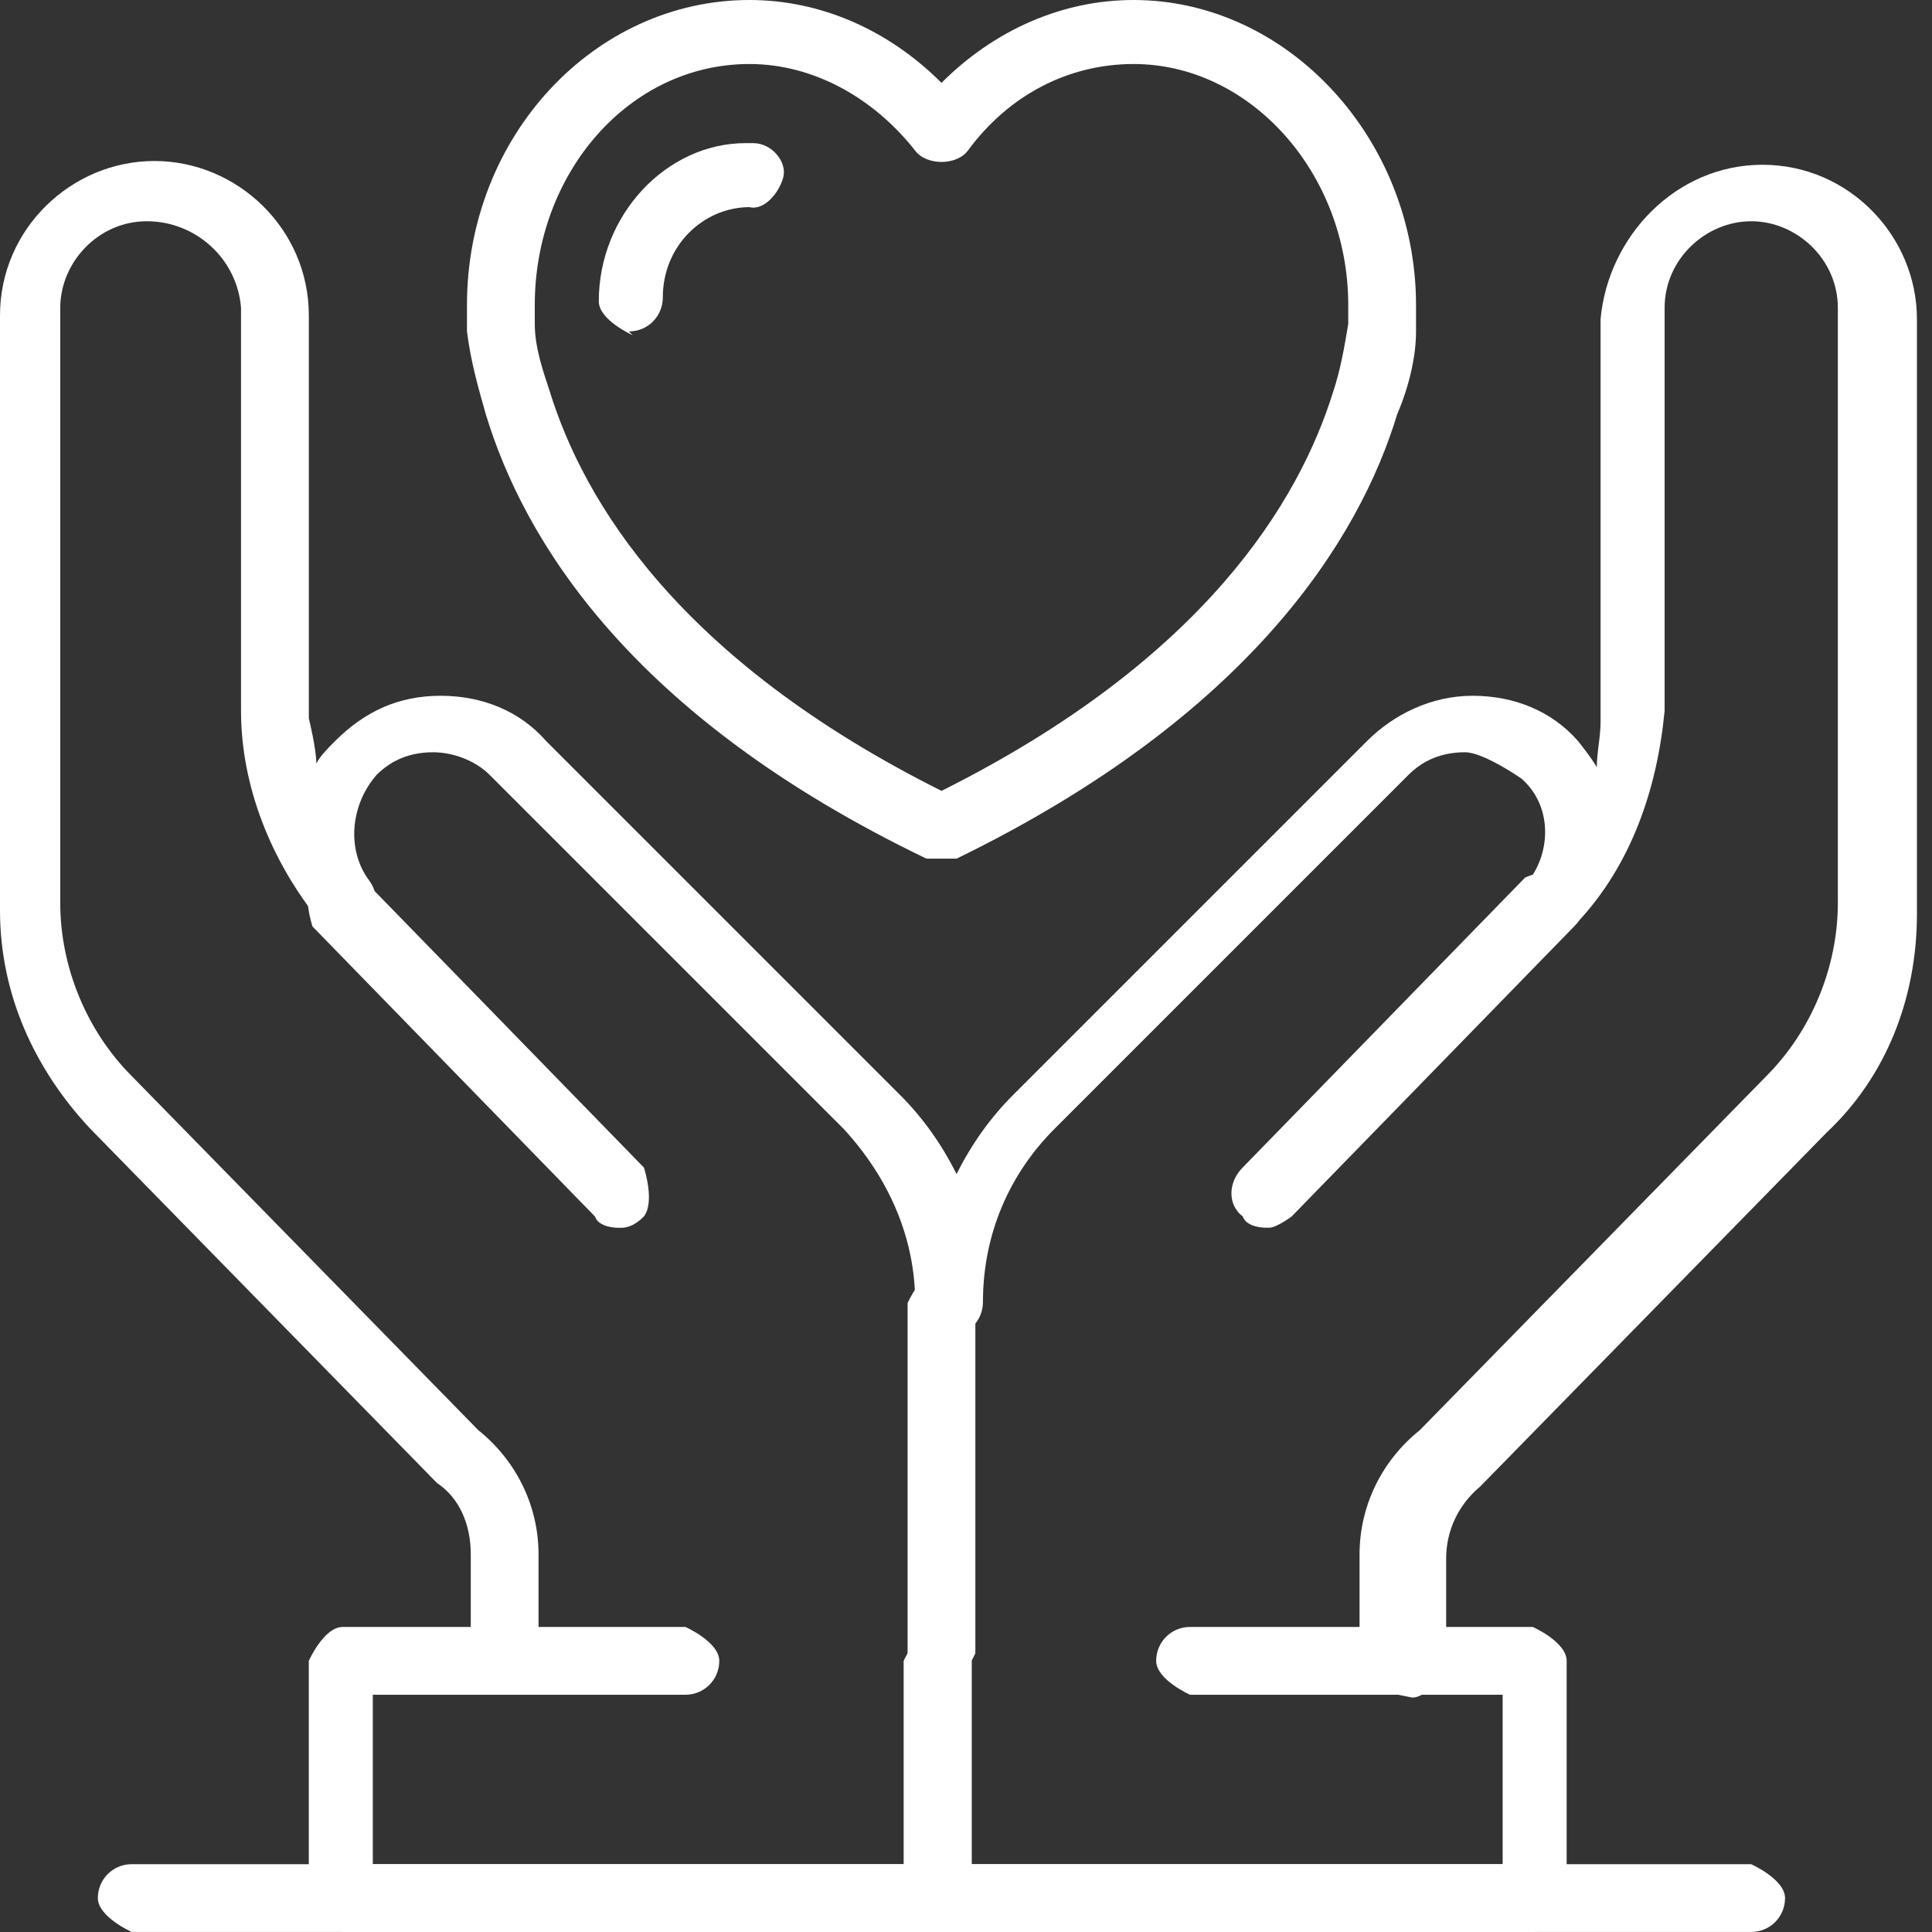
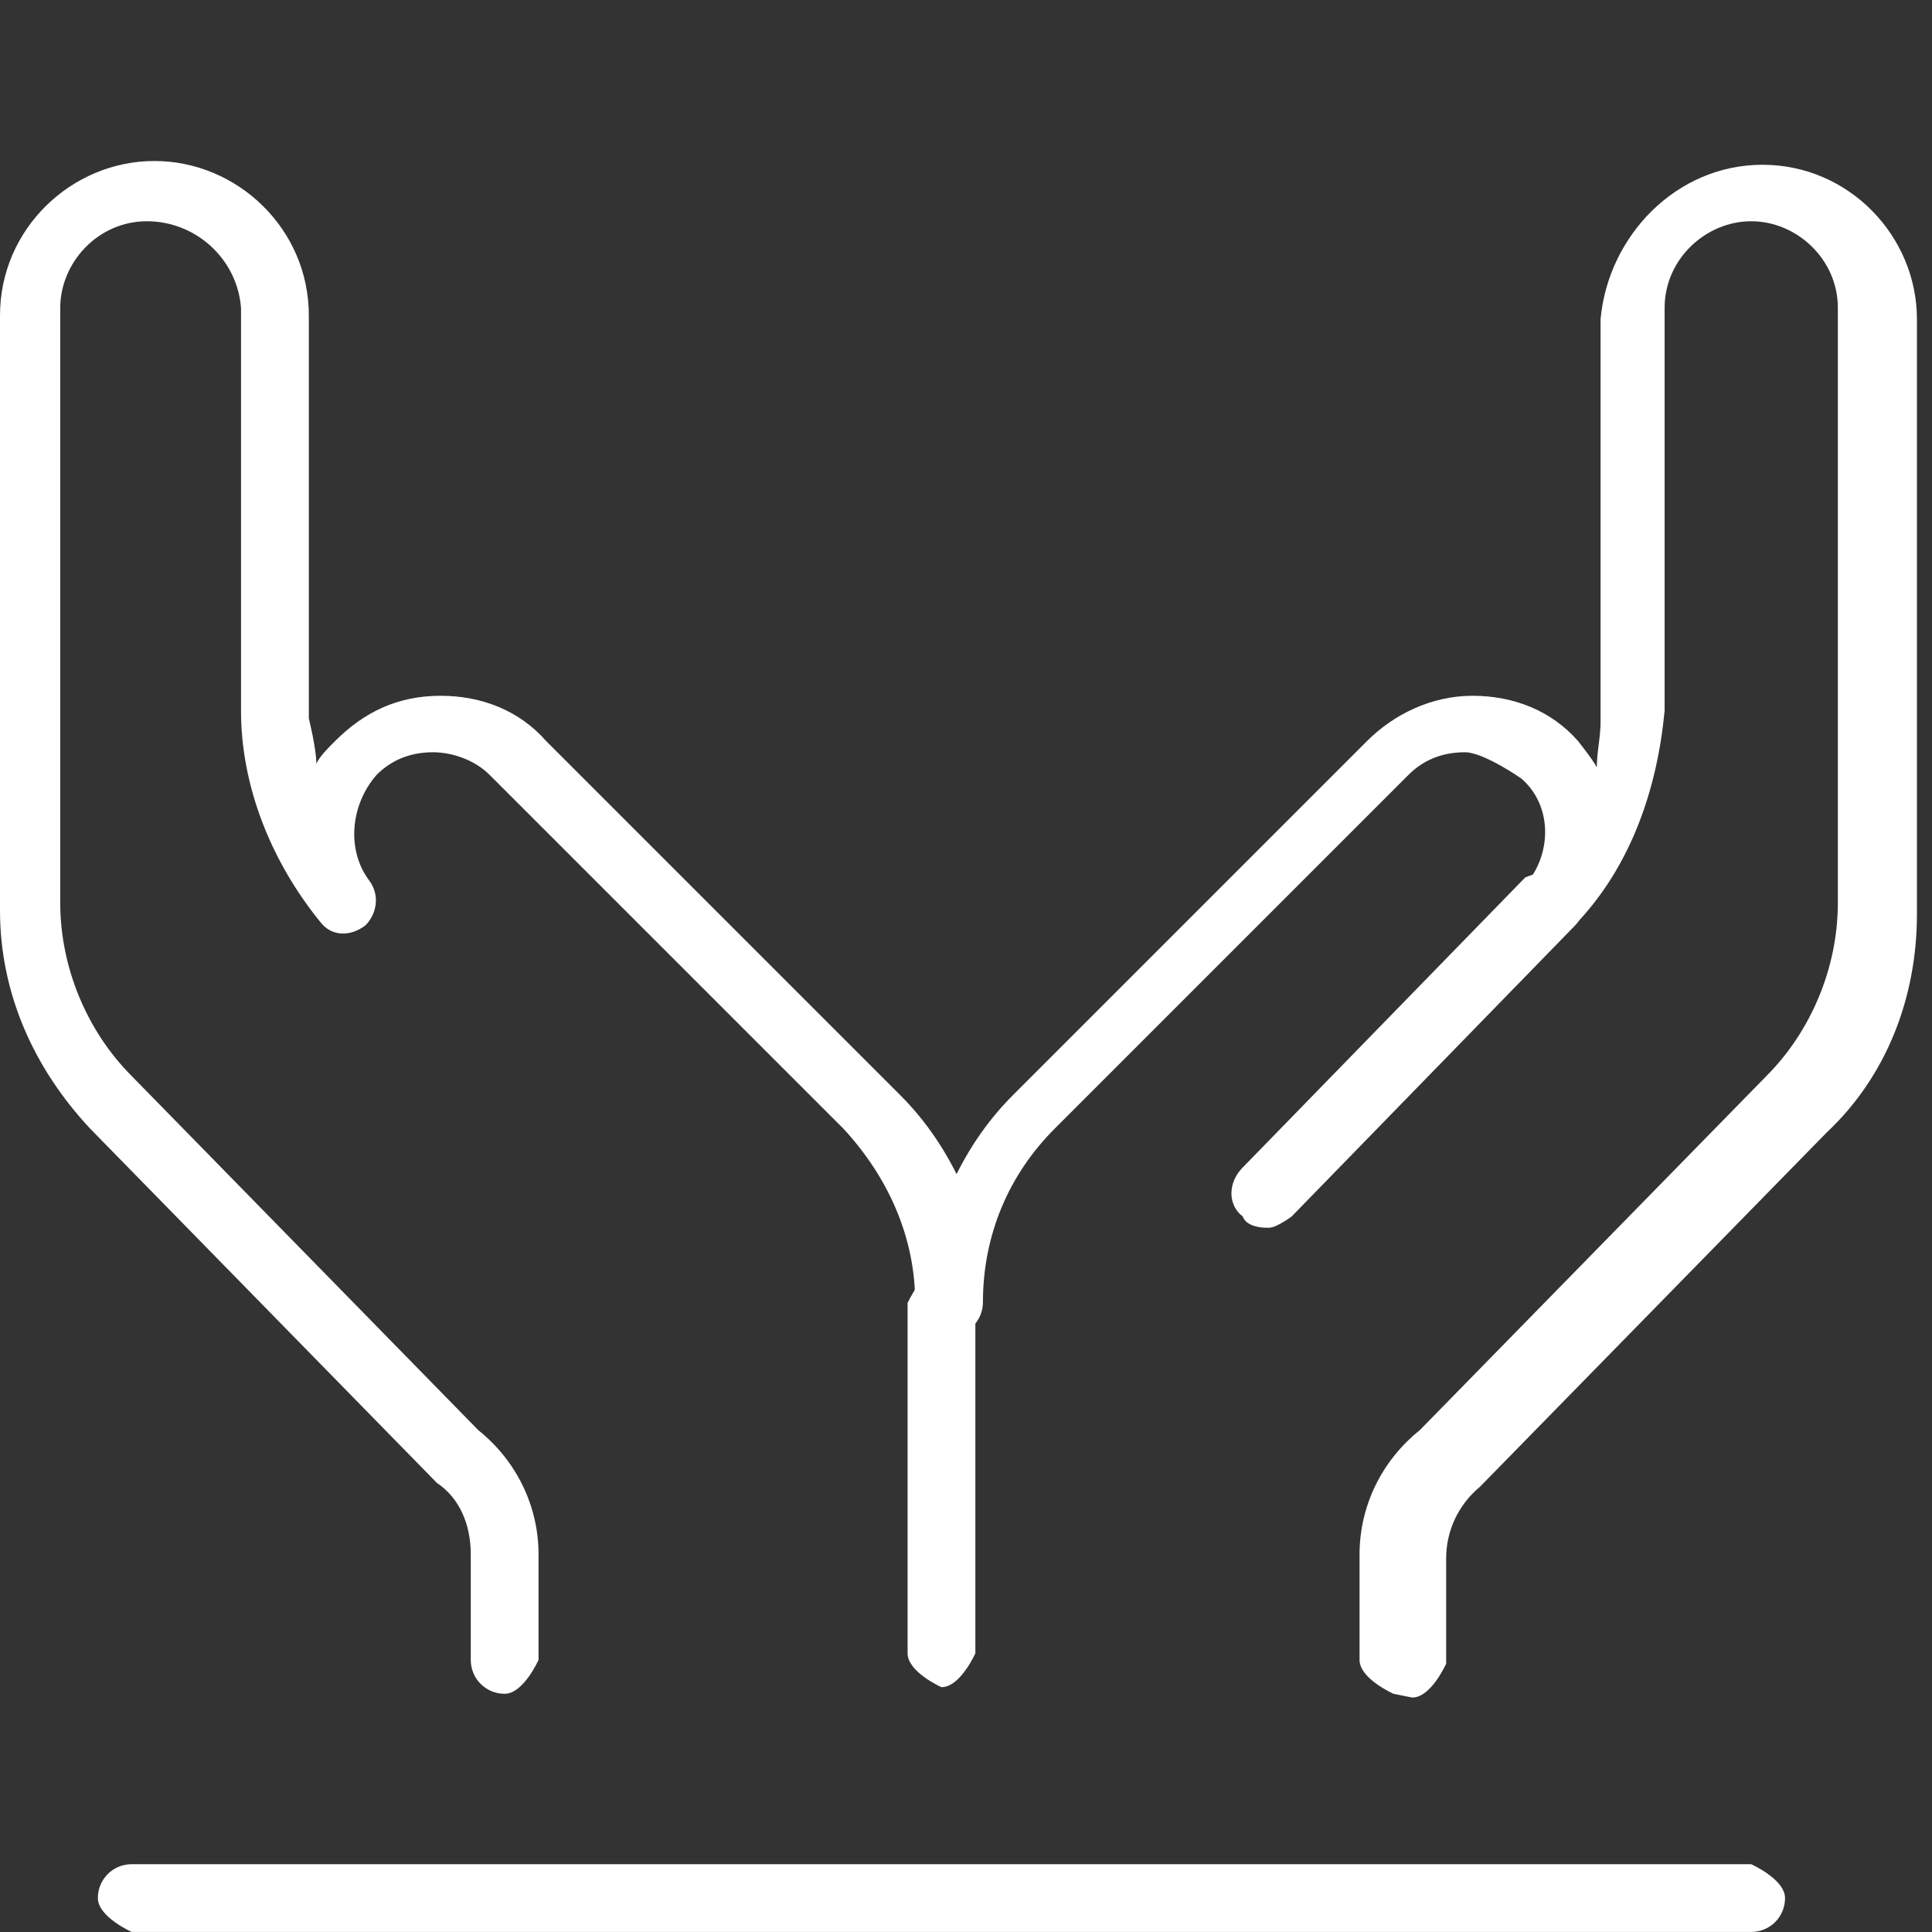
<svg xmlns="http://www.w3.org/2000/svg" width="60" height="60" viewBox="0 0 60 60" fill="none">
  <rect x="0" y="0" width="60" height="60" fill="#333333" stroke="none" />
  <path d="M43.275 52.602C43.275 52.602 42.222 52.134 42.222 51.549V48.275C42.222 46.754 42.924 45.351 44.093 44.415L54.853 33.421C56.257 32.017 57.076 30.029 57.076 28.041V9.561C57.076 8.041 55.789 6.871 54.386 6.871C52.982 6.871 51.696 8.041 51.696 9.561V22.076C51.462 24.532 50.643 26.871 49.005 28.625C48.655 29.093 47.953 29.093 47.602 28.742C47.134 28.392 47.134 27.69 47.485 27.339C48.187 26.403 48.187 25 47.251 24.181C47.251 24.181 46.081 23.362 45.497 23.362C44.795 23.362 44.21 23.596 43.742 24.064C40.702 27.105 35.789 32.017 32.748 35.058C31.345 36.462 30.526 38.333 30.526 40.438C30.526 41.023 30.058 41.491 29.474 41.491C28.889 41.491 28.421 41.023 28.421 40.438C28.421 38.45 27.602 36.579 26.199 35.058C23.158 32.017 18.245 27.105 15.205 24.064C14.737 23.596 14.035 23.362 13.45 23.362C12.748 23.362 12.164 23.596 11.696 24.064C10.877 25 10.76 26.403 11.462 27.339C11.813 27.807 11.696 28.392 11.345 28.742C10.877 29.093 10.292 29.093 9.941 28.625C8.421 26.754 7.485 24.415 7.485 22.076V9.561C7.368 8.041 6.082 6.871 4.561 6.871C3.041 6.871 1.871 8.158 1.871 9.561V28.041C1.871 30.029 2.69 32.017 4.094 33.421L14.854 44.415C16.023 45.351 16.725 46.754 16.725 48.275V51.549C16.725 51.549 16.257 52.602 15.672 52.602C15.088 52.602 14.62 52.134 14.62 51.549V48.275C14.62 47.339 14.269 46.52 13.567 46.052L2.807 35.058C1.053 33.187 0 30.848 0 28.275V9.795C0 7.105 2.222 5 4.795 5C7.368 5 9.591 7.105 9.591 9.795V22.31C9.591 22.31 9.824 23.245 9.824 23.713C9.941 23.479 10.175 23.245 10.409 23.012C11.345 22.076 12.398 21.608 13.684 21.608C14.971 21.608 16.14 22.076 16.959 23.012C20 26.052 24.912 30.965 27.953 34.006C28.655 34.707 29.239 35.526 29.707 36.462C30.175 35.526 30.76 34.707 31.462 34.006C34.503 30.965 39.415 26.052 42.456 23.012C43.275 22.193 44.444 21.608 45.731 21.608C47.017 21.608 48.187 22.076 49.005 23.012C49.005 23.012 49.473 23.596 49.59 23.83C49.59 23.362 49.707 22.895 49.707 22.427V9.912C49.941 7.339 52.046 5.117 54.736 5.117C57.426 5.117 59.532 7.339 59.532 9.912V28.392C59.532 30.965 58.596 33.421 56.725 35.175L45.965 46.169C45.263 46.754 44.912 47.573 44.912 48.392V51.666C44.912 51.666 44.444 52.719 43.859 52.719L43.275 52.602Z" fill="white" />
-   <path d="M19.179 38.13C19.179 38.13 18.594 38.13 18.477 37.779L9.705 28.773C9.705 28.773 9.354 27.721 9.705 27.253C10.173 26.902 10.758 26.902 11.225 27.253L19.997 36.259C19.997 36.259 20.348 37.311 19.997 37.779C19.763 38.013 19.529 38.13 19.296 38.13H19.179Z" fill="white" />
  <path d="M39.296 38.128C39.296 38.128 38.711 38.128 38.594 37.777C38.126 37.426 38.126 36.725 38.594 36.257L47.366 27.251C47.366 27.251 48.419 26.783 48.886 27.251C49.354 27.602 49.354 28.304 48.886 28.771L40.115 37.777C40.115 37.777 39.647 38.128 39.413 38.128H39.296Z" fill="white" />
  <path d="M29.238 52.397C29.238 52.397 28.186 51.929 28.186 51.344V40.467C28.186 40.467 28.654 39.414 29.238 39.414C29.823 39.414 30.291 39.882 30.291 40.467V51.344C30.291 51.344 29.823 52.397 29.238 52.397Z" fill="white" />
-   <path d="M29.239 26.666C29.239 26.666 28.888 26.666 28.771 26.666C19.532 22.222 16.257 16.725 15.087 12.865C14.853 12.047 14.62 11.228 14.502 10.292C14.502 9.824 14.502 9.591 14.502 9.474C14.502 4.21 18.479 0 23.274 0C25.497 0 27.602 0.936 29.239 2.573C30.877 0.936 32.982 0 35.204 0C39.999 0 43.976 4.327 43.976 9.474C43.976 9.474 43.976 9.824 43.976 10.292C43.976 11.111 43.742 12.047 43.391 12.865C42.222 16.725 38.83 22.222 29.707 26.666C29.59 26.666 29.356 26.666 29.239 26.666ZM23.274 1.988C19.532 1.988 16.608 5.38 16.608 9.474C16.608 9.474 16.608 9.708 16.608 10.058C16.608 10.76 16.842 11.462 17.076 12.164C18.128 15.555 21.052 20.468 29.239 24.561C37.426 20.468 40.35 15.555 41.403 12.164C41.637 11.462 41.754 10.76 41.871 10.058C41.871 9.708 41.871 9.474 41.871 9.474C41.871 5.38 38.83 1.988 35.204 1.988C33.216 1.988 31.345 2.924 30.058 4.678C29.707 5.146 28.771 5.146 28.421 4.678C27.134 3.041 25.263 1.988 23.274 1.988Z" fill="white" />
-   <path d="M19.648 10.41C19.648 10.41 18.596 9.942 18.596 9.357C18.596 6.667 20.701 4.445 23.157 4.445H23.391C23.976 4.445 24.444 5.03 24.327 5.498C24.21 5.965 23.742 6.55 23.274 6.433C21.871 6.433 20.584 7.603 20.584 9.24C20.584 9.825 20.116 10.293 19.532 10.293L19.648 10.41Z" fill="white" />
-   <path d="M29.239 60H10.643C10.643 60 9.59 59.532 9.59 58.947V51.579C9.59 51.579 10.058 50.526 10.643 50.526H21.286C21.286 50.526 22.338 50.994 22.338 51.579C22.338 52.164 21.87 52.632 21.286 52.632H11.578V57.895H28.069V51.579C28.069 51.579 28.537 50.526 29.122 50.526C29.707 50.526 30.174 50.994 30.174 51.579V58.947C30.174 58.947 29.707 60 29.122 60H29.239Z" fill="white" />
-   <path d="M47.718 60H29.122C29.122 60 28.07 59.532 28.07 58.947V51.579C28.07 51.579 28.537 50.526 29.122 50.526C29.707 50.526 30.175 50.994 30.175 51.579V57.895H46.666V52.632H36.958C36.958 52.632 35.906 52.164 35.906 51.579C35.906 50.994 36.374 50.526 36.958 50.526H47.602C47.602 50.526 48.654 50.994 48.654 51.579V58.947C48.654 58.947 48.186 60 47.602 60H47.718Z" fill="white" />
  <path d="M54.266 59.999H4.091C4.091 59.999 3.039 59.531 3.039 58.946C3.039 58.362 3.506 57.894 4.091 57.894H54.383C54.383 57.894 55.436 58.362 55.436 58.946C55.436 59.531 54.968 59.999 54.383 59.999H54.266Z" fill="white" />
</svg>